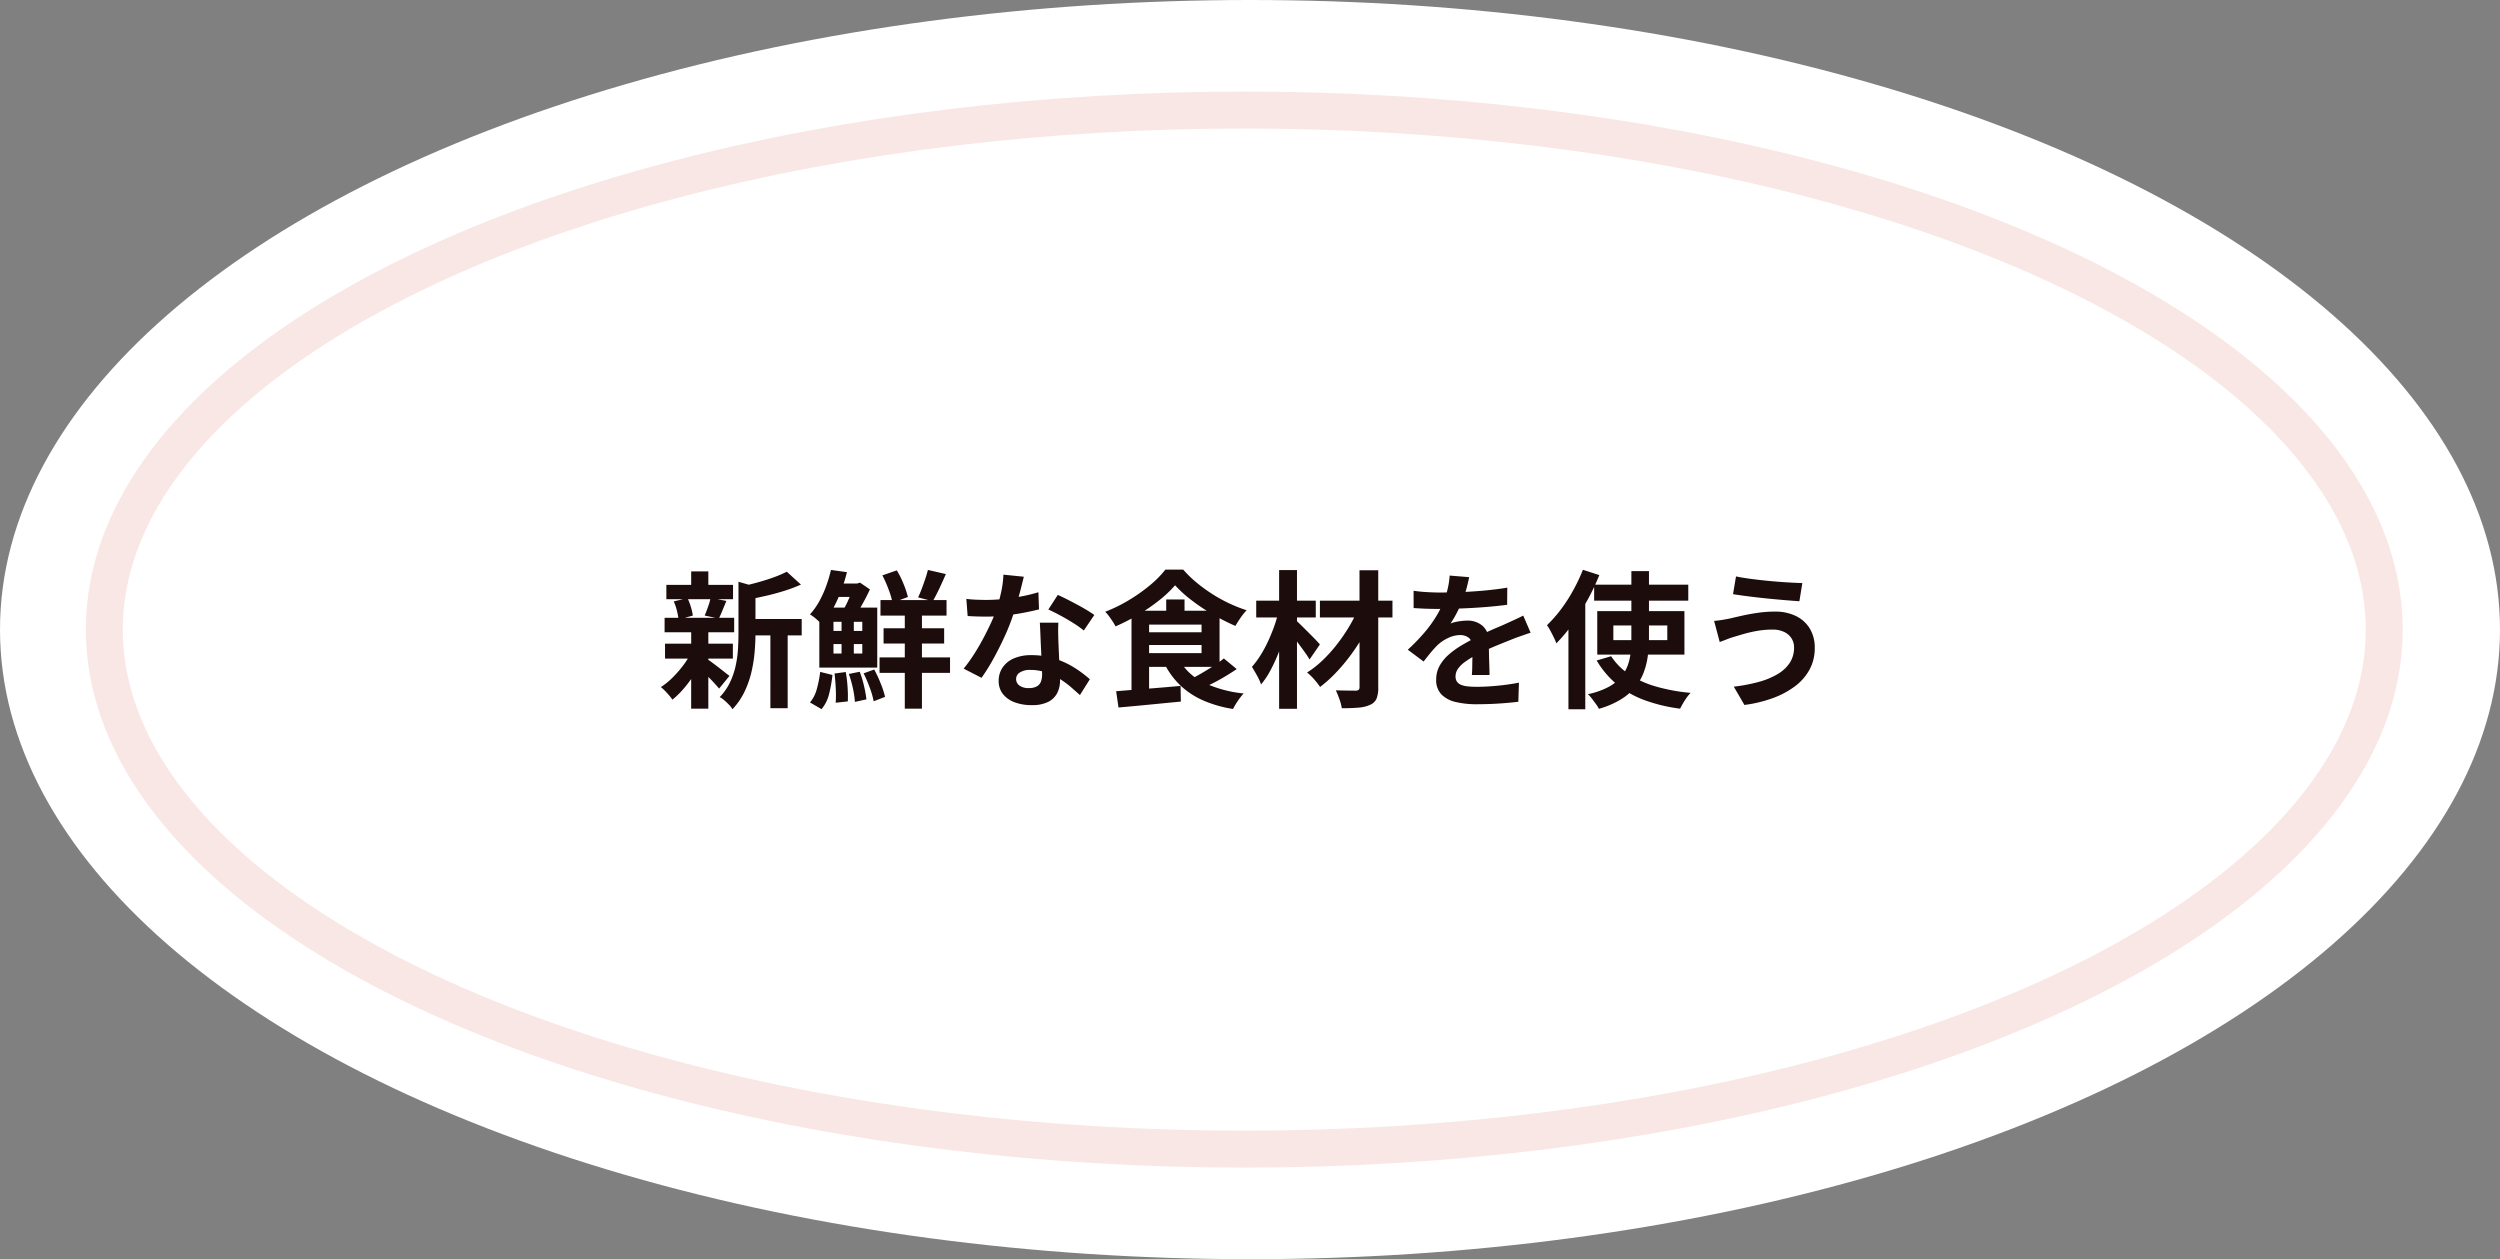
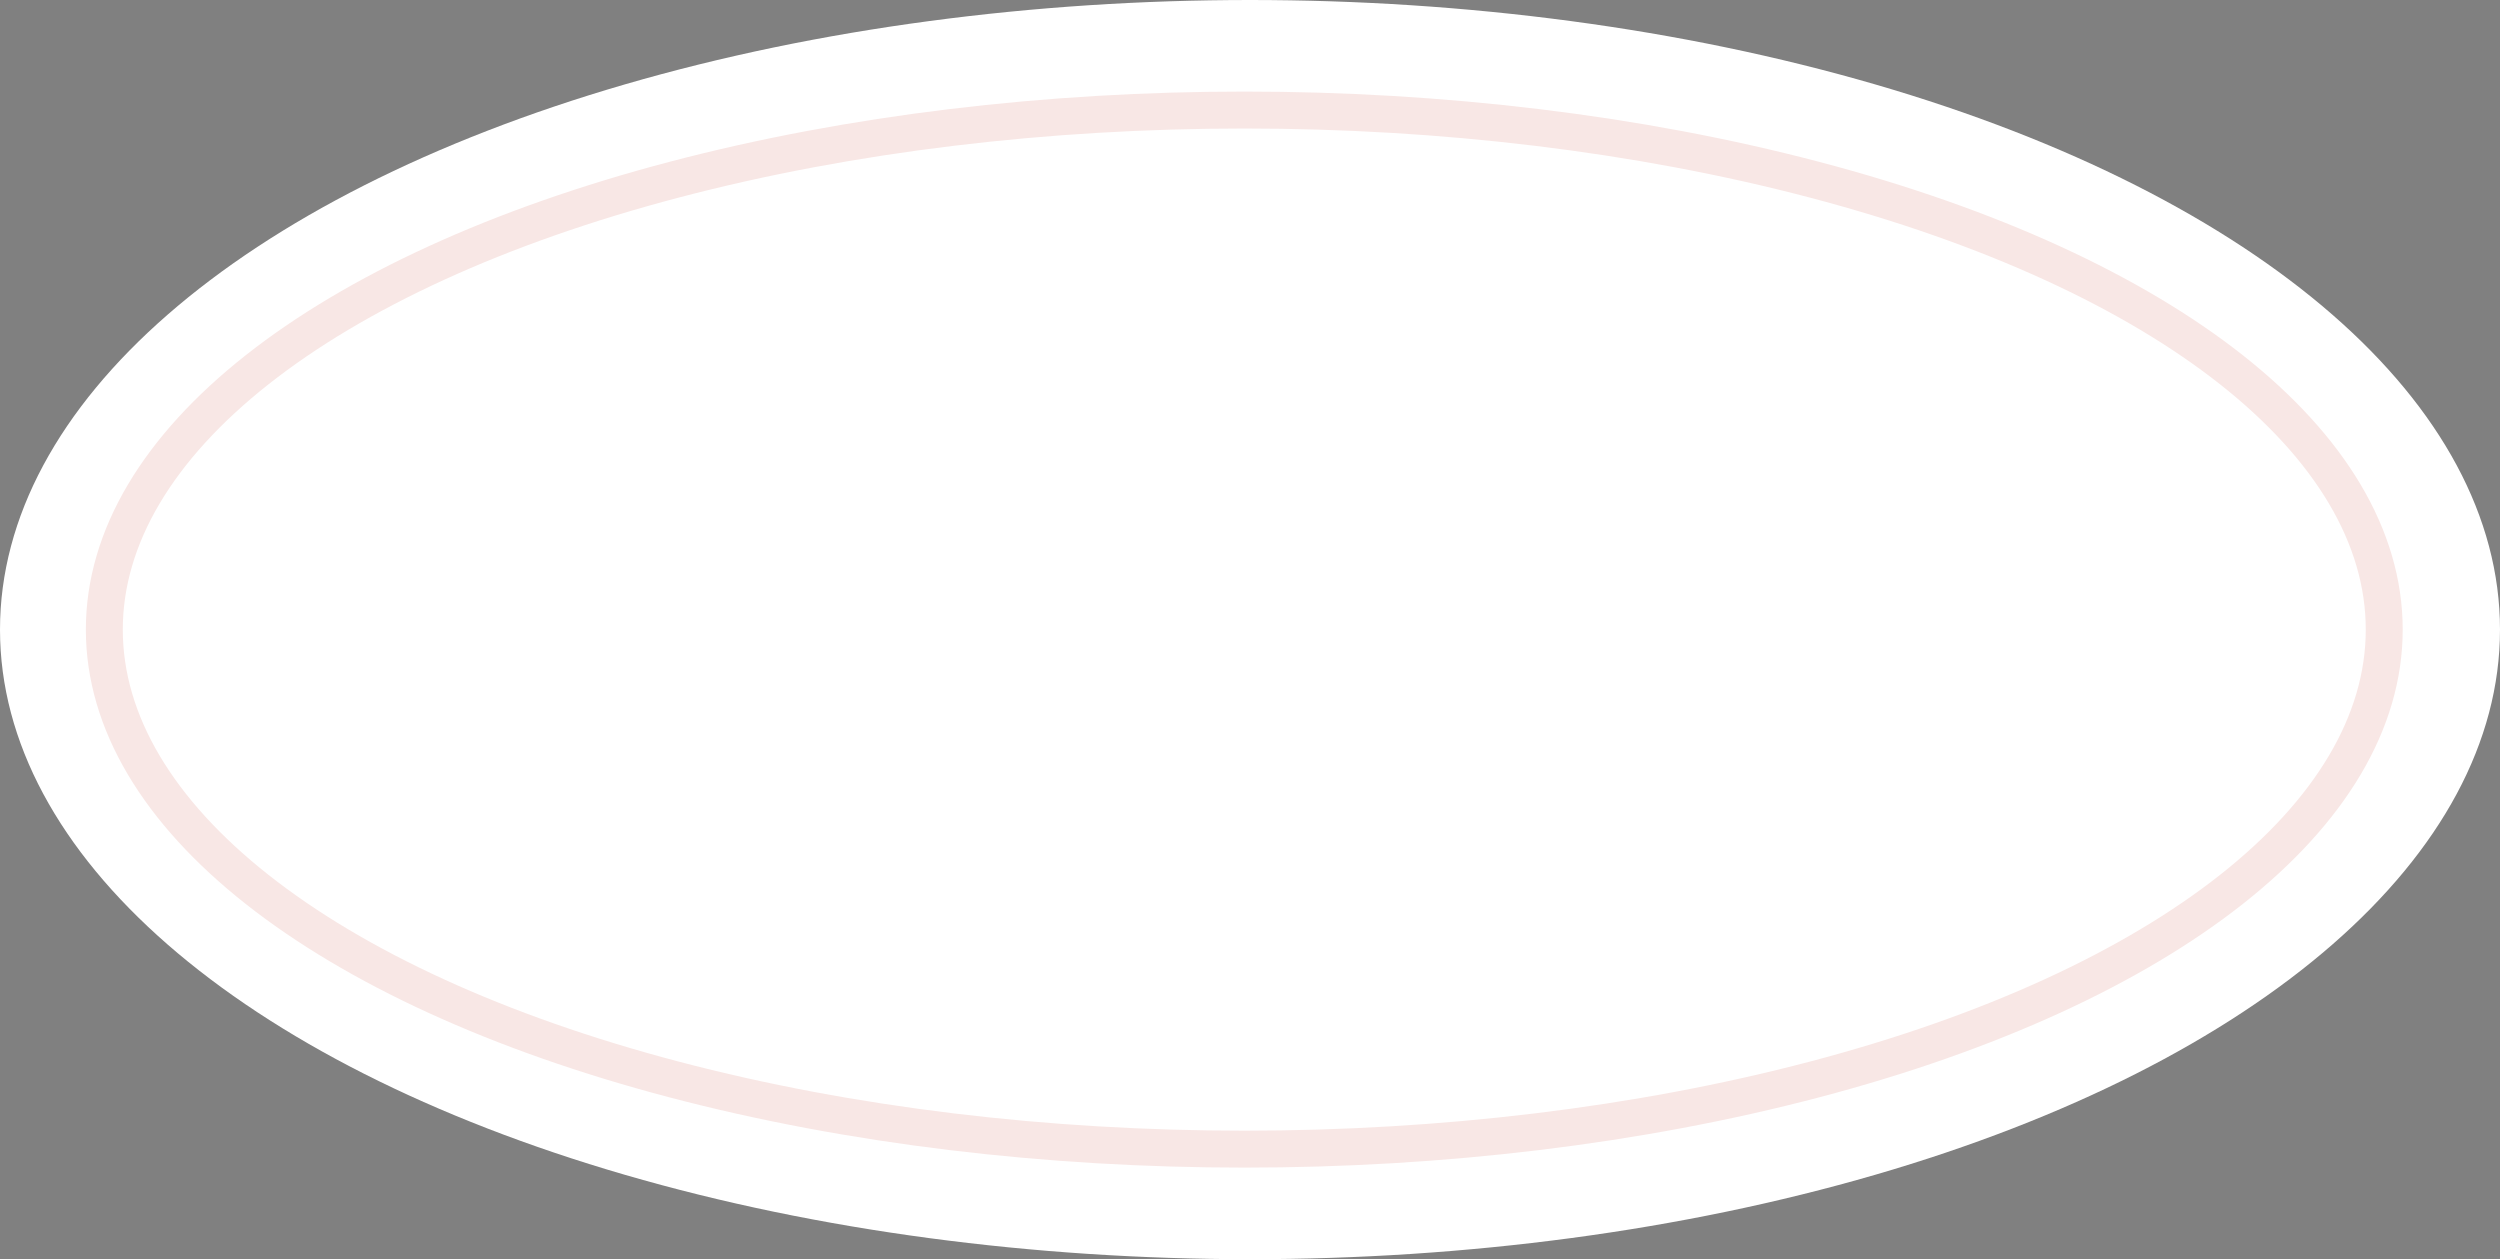
<svg xmlns="http://www.w3.org/2000/svg" id="five_1" width="406.063" height="204.524" viewBox="0 0 406.063 204.524">
  <rect x="0" y="0" width="406.063" height="204.524" fill="#808080" stroke="none" />
  <ellipse id="楕円形_4" data-name="楕円形 4" cx="203.031" cy="102.262" rx="203.031" ry="102.262" fill="#fff" />
  <g id="楕円形_5" data-name="楕円形 5" transform="translate(13.945 14.874)" fill="none" stroke="#f8e7e5" stroke-width="6">
-     <ellipse cx="188.157" cy="87.388" rx="188.157" ry="87.388" stroke="none" />
    <ellipse cx="188.157" cy="87.388" rx="185.157" ry="84.388" fill="none" />
  </g>
-   <path id="パス_797" data-name="パス 797" d="M-81.72-12.456h8.976v2.664H-81.72ZM-94.728-18H-83.9v2.328H-94.728Zm-.216,9.552h11.016v2.424H-94.944Zm-.072-4.2h11.3V-10.3h-11.3Zm17.184,1.368h2.808V2.04h-2.808Zm-12.864-8.9h2.784v3.216H-90.7Zm0,9.744h2.784V2.112H-90.7Zm7.68-8.064,3.36.96q-.024.312-.6.408v7.056q0,1.344-.132,2.94A23,23,0,0,1-80.9-3.876,15.618,15.618,0,0,1-82.032-.648,11.1,11.1,0,0,1-84,2.208a3.006,3.006,0,0,0-.54-.72q-.372-.384-.768-.732A3.263,3.263,0,0,0-86.064.24,9.138,9.138,0,0,0-84.4-2.148,12.239,12.239,0,0,0-83.484-4.8,17.855,17.855,0,0,0-83.1-7.524q.084-1.356.084-2.6Zm7.848-1.632,2.3,2.088a24.4,24.4,0,0,1-2.664,1.008q-1.44.456-2.94.8t-2.892.612a9.285,9.285,0,0,0-.384-1.1,7.578,7.578,0,0,0-.528-1.08q1.3-.288,2.616-.66t2.484-.8A18.493,18.493,0,0,0-75.168-20.136ZM-88.1-5.928a7.468,7.468,0,0,1,.78.528q.516.384,1.092.828t1.044.816q.468.372.708.54l-1.68,2.064q-.288-.336-.732-.828t-.96-1q-.516-.5-1-.96t-.816-.744Zm-5.424-9.384,2.232-.528a9.83,9.83,0,0,1,.552,1.452,8.751,8.751,0,0,1,.312,1.38l-2.328.648a9.167,9.167,0,0,0-.252-1.428A8.961,8.961,0,0,0-93.528-15.312Zm5.976-.576,2.568.5-.648,1.572q-.312.756-.576,1.284l-2.3-.48q.168-.408.36-.912t.36-1.02A6.589,6.589,0,0,0-87.552-15.888Zm-3.12,8.832,2.016.768a21.178,21.178,0,0,1-1.392,2.6,20.458,20.458,0,0,1-1.776,2.436,14.213,14.213,0,0,1-1.92,1.9A10.571,10.571,0,0,0-94.608-.42a8.494,8.494,0,0,0-1.008-.972,11.606,11.606,0,0,0,1.872-1.524A18.041,18.041,0,0,0-92-4.908,13.28,13.28,0,0,0-90.672-7.056Zm30.72-8.472h10.728v2.52H-59.952Zm.5,4.584h9.84v2.472h-9.84ZM-60.1-6.216h11.448V-3.7H-60.1Zm4.1-8.28h2.784V2.112h-2.784Zm-3.648-5.04,2.352-.816a15.182,15.182,0,0,1,1.092,2.2,14.929,14.929,0,0,1,.708,2.124l-2.5.936a13.06,13.06,0,0,0-.636-2.16A18.919,18.919,0,0,0-59.64-19.536Zm7.392-.888,2.928.672q-.528,1.224-1.092,2.412t-1.044,2l-2.376-.624q.288-.6.588-1.392t.564-1.584Q-52.416-19.728-52.248-20.424Zm-15.408,2.208h4.224v2.184h-4.224Zm1.392,5.256h1.992V-5.4h-1.992Zm1.944-5.256h.576l.48-.144,1.608,1.1q-.576,1.248-1.32,2.568a21.009,21.009,0,0,1-1.464,2.28,8.966,8.966,0,0,0-.72-.84,7.762,7.762,0,0,0-.792-.744,11.229,11.229,0,0,0,.624-1.176q.312-.672.576-1.356t.432-1.236Zm1.632,14.592,1.728-.624a20.548,20.548,0,0,1,1.068,2.3A14.186,14.186,0,0,1-59.208.192l-1.848.72A13.438,13.438,0,0,0-61.692-1.3,22.868,22.868,0,0,0-62.688-3.624Zm-2.4.1,1.776-.36a16.844,16.844,0,0,1,.7,2.316A18.812,18.812,0,0,1-62.232.6l-1.872.408a14.291,14.291,0,0,0-.324-2.2A17.816,17.816,0,0,0-65.088-3.528ZM-67.416-3.6l1.824-.24a20.494,20.494,0,0,1,.3,2.472,20.852,20.852,0,0,1,.036,2.3l-1.968.216a19.239,19.239,0,0,0,.012-2.28Q-67.272-2.472-67.416-3.6Zm-.168-4.776V-6.84h4.68V-8.376Zm0-3.624v1.488h4.68V-12Zm-2.3-2.3h9.408V-4.56h-9.408Zm.144,10.44,1.992.5a22.473,22.473,0,0,1-.54,3.048,6.005,6.005,0,0,1-1.236,2.5L-71.4,1.1A5.633,5.633,0,0,0-70.284-1.1,18.5,18.5,0,0,0-69.744-3.864Zm1.752-16.56,2.592.36a27.082,27.082,0,0,1-.912,2.952A24.265,24.265,0,0,1-67.62-14.2a15.774,15.774,0,0,1-1.812,2.7,8.318,8.318,0,0,0-.924-.924A6.859,6.859,0,0,0-71.4-13.2a11.883,11.883,0,0,0,1.6-2.292A17.717,17.717,0,0,0-68.7-18,22.911,22.911,0,0,0-67.992-20.424Zm21.984,4.7q.768.1,1.644.132t1.548.036A27.474,27.474,0,0,0-39.8-15.72q1.524-.168,2.94-.444A24.1,24.1,0,0,0-34.3-16.8l.1,2.784q-1.032.264-2.46.54t-3.012.456a27.619,27.619,0,0,1-3.12.18q-.72,0-1.464-.024t-1.536-.072Zm9.336-3.6q-.144.6-.384,1.56t-.54,2.016q-.3,1.056-.636,2.088a32.425,32.425,0,0,1-1.392,3.672Q-40.488-8.04-41.5-6.192A31.76,31.76,0,0,1-43.536-2.9l-2.9-1.488a25.96,25.96,0,0,0,1.608-2.232q.792-1.224,1.488-2.52t1.26-2.508a22.547,22.547,0,0,0,.9-2.2,23.518,23.518,0,0,0,.8-2.844,16.359,16.359,0,0,0,.4-2.964Zm5.616,7.464q-.048.768-.036,1.524t.036,1.548q.024.552.06,1.4t.084,1.8q.048.948.084,1.8t.036,1.356a4.37,4.37,0,0,1-.456,2A3.3,3.3,0,0,1-32.7,1.008a5.865,5.865,0,0,1-2.724.528,7.7,7.7,0,0,1-2.688-.444,4.4,4.4,0,0,1-1.92-1.32,3.344,3.344,0,0,1-.72-2.2,3.779,3.779,0,0,1,.624-2.124,4.161,4.161,0,0,1,1.812-1.488,6.9,6.9,0,0,1,2.868-.54,12.307,12.307,0,0,1,3.888.588,13.98,13.98,0,0,1,3.192,1.5,18.734,18.734,0,0,1,2.424,1.824L-27.552-.1q-.648-.576-1.476-1.3a13.717,13.717,0,0,0-1.848-1.344,11.163,11.163,0,0,0-2.208-1.032,7.817,7.817,0,0,0-2.556-.408,2.986,2.986,0,0,0-1.656.408,1.221,1.221,0,0,0-.624,1.056,1.288,1.288,0,0,0,.54,1.08,2.485,2.485,0,0,0,1.524.408,2.6,2.6,0,0,0,1.3-.276,1.486,1.486,0,0,0,.672-.792A3.32,3.32,0,0,0-33.7-3.456q0-.552-.048-1.56t-.108-2.232q-.06-1.224-.108-2.448t-.1-2.16Zm4.128,1.272a16.477,16.477,0,0,0-1.728-1.224q-1.032-.648-2.124-1.236t-1.908-.948l1.536-2.376q.648.288,1.476.708t1.68.876q.852.456,1.584.9t1.188.78ZM-12.1-17.928A18.966,18.966,0,0,1-14.664-15.5a30.62,30.62,0,0,1-3.36,2.316,33.153,33.153,0,0,1-3.744,1.932,8.261,8.261,0,0,0-.456-.78q-.288-.444-.6-.864a6.6,6.6,0,0,0-.624-.732,24.678,24.678,0,0,0,3.864-1.9,27.142,27.142,0,0,0,3.408-2.412,16.408,16.408,0,0,0,2.5-2.532h2.9a18.818,18.818,0,0,0,2.22,2.148,25.807,25.807,0,0,0,2.532,1.836,24.42,24.42,0,0,0,2.724,1.5A23.715,23.715,0,0,0-.48-13.872a9.949,9.949,0,0,0-.984,1.224q-.48.7-.84,1.32A34.221,34.221,0,0,1-5.88-13.14a32.448,32.448,0,0,1-3.48-2.316A20.2,20.2,0,0,1-12.1-17.928Zm-5.28,7.632h10.56v2.064h-10.56Zm3.84-5.328h2.976v3.24h-2.976ZM-21.672-.72q1.368-.12,3.084-.252t3.612-.288q1.9-.156,3.768-.324L-11.16.96q-1.776.168-3.588.348t-3.48.336q-1.668.156-3.06.276Zm10.416-4.824A8.992,8.992,0,0,0-7.332-2.076,19.623,19.623,0,0,0-.96-.36q-.288.312-.624.756t-.624.912q-.288.468-.48.852A19.752,19.752,0,0,1-7.44.816,13.075,13.075,0,0,1-11.064-1.5,12.844,12.844,0,0,1-13.68-4.9Zm7.08-.5L-2.088-4.32Q-3-3.7-4.032-3.084T-6.1-1.956q-1.032.516-1.944.924l-1.7-1.56q.888-.432,1.9-1.02t1.992-1.224A17.844,17.844,0,0,0-4.176-6.048Zm-13.2-7.752h12.5v9.12h-12.5V-6.912H-7.8v-4.632h-9.576Zm-1.8,0h2.856V-.384L-19.176-.1Zm30.6-1.632H23.208V-12.7H11.424Zm6.432-4.944H20.9V-1.368A4.774,4.774,0,0,1,20.616.5a1.946,1.946,0,0,1-1.032.984,5.379,5.379,0,0,1-1.884.456q-1.14.1-2.724.1A7.044,7.044,0,0,0,14.6.588a14.627,14.627,0,0,0-.588-1.452Q15-.84,15.96-.828t1.3.012a.787.787,0,0,0,.468-.144.569.569,0,0,0,.132-.432Zm-.24,6.288L19.944-12.7A26.579,26.579,0,0,1,18.36-9.528,31.708,31.708,0,0,1,16.3-6.42a30.048,30.048,0,0,1-2.364,2.784,20.758,20.758,0,0,1-2.484,2.22,12.235,12.235,0,0,0-.972-1.248,8.532,8.532,0,0,0-1.14-1.1,15.621,15.621,0,0,0,2.5-1.956,23.428,23.428,0,0,0,2.3-2.544,29.016,29.016,0,0,0,1.98-2.868A21.386,21.386,0,0,0,17.616-14.088ZM1.08-15.432h9.672V-12.7H1.08ZM4.8-20.4H7.7V2.136H4.8Zm-.12,6.816,1.9.648q-.336,1.488-.828,3.048T4.656-6.828a26.467,26.467,0,0,1-1.3,2.784,13.067,13.067,0,0,1-1.488,2.22A8.729,8.729,0,0,0,1.2-3.288Q.744-4.1.384-4.68a14.581,14.581,0,0,0,1.38-1.86A19.728,19.728,0,0,0,2.976-8.772q.552-1.188,1-2.424A20.864,20.864,0,0,0,4.68-13.584Zm2.808,1.32q.24.192.648.588t.9.888l.972.972q.48.48.864.888t.552.6L9.744-5.88a13.967,13.967,0,0,0-.78-1.188q-.492-.684-1.02-1.392T6.912-9.792q-.5-.624-.864-1.032Zm28.176-6.984q-.12.648-.384,1.68a20.619,20.619,0,0,1-.768,2.328q-.384.888-.876,1.836a16.916,16.916,0,0,1-1,1.692,4.03,4.03,0,0,1,.792-.252,9.572,9.572,0,0,1,1-.168,8.086,8.086,0,0,1,.924-.06,3.69,3.69,0,0,1,2.508.864,3.216,3.216,0,0,1,1,2.568q0,.48.012,1.176T38.9-6.132q.024.756.048,1.476t.024,1.3H36.1q.048-.408.06-.972T36.18-5.52q.012-.624.024-1.212T36.216-7.8A1.848,1.848,0,0,0,35.6-9.4a2.256,2.256,0,0,0-1.356-.444,4.636,4.636,0,0,0-2.028.492A6.529,6.529,0,0,0,30.5-8.184q-.528.528-1.068,1.176T28.272-5.544L25.7-7.464a32.007,32.007,0,0,0,2.7-2.784,20.243,20.243,0,0,0,1.932-2.664,16.752,16.752,0,0,0,1.3-2.64,14.526,14.526,0,0,0,.588-2,12.212,12.212,0,0,0,.276-1.956ZM26.64-17.04q.912.144,2.112.216t2.112.072q1.584,0,3.468-.072t3.828-.252q1.944-.18,3.7-.468l-.024,2.784q-1.272.168-2.748.3t-3,.216q-1.524.084-2.916.12t-2.472.036q-.48,0-1.188-.012t-1.452-.048q-.744-.036-1.416-.084Zm19.008,6.816q-.384.12-.9.3l-1.032.36q-.516.18-.924.348-1.152.456-2.724,1.1T36.792-6.6a14.66,14.66,0,0,0-1.824,1.128A4.814,4.814,0,0,0,33.84-4.356a2.15,2.15,0,0,0-.384,1.236,1.464,1.464,0,0,0,.216.828,1.469,1.469,0,0,0,.648.516,3.679,3.679,0,0,0,1.08.264,14.143,14.143,0,0,0,1.536.072q1.536,0,3.384-.18t3.432-.492l-.1,3.1q-.768.1-1.944.2t-2.436.156q-1.26.048-2.412.048a14.328,14.328,0,0,1-3.36-.36A4.726,4.726,0,0,1,31.164-.2a3.313,3.313,0,0,1-.852-2.412,4.54,4.54,0,0,1,.564-2.256,6.862,6.862,0,0,1,1.5-1.824,13.812,13.812,0,0,1,2.052-1.476q1.116-.66,2.2-1.212,1.1-.576,1.992-.984t1.668-.732q.78-.324,1.5-.66.7-.312,1.344-.612t1.32-.636Zm10.32-7.8H71.256v2.592H55.968Zm3.12,6.624v2.376h8.76V-11.4Zm-2.616-2.328h14.16v7.056H56.472Zm2.256,7.32a10.344,10.344,0,0,0,2.928,2.94A15.537,15.537,0,0,0,66-1.488,29.546,29.546,0,0,0,71.64-.456,6.008,6.008,0,0,0,71,.312q-.324.456-.6.936t-.468.864a26.4,26.4,0,0,1-5.82-1.4A15.371,15.371,0,0,1,59.628-1.86a14.936,14.936,0,0,1-3.252-3.852Zm3.288-13.824h2.856V-9.288A21.147,21.147,0,0,1,64.68-6.42,12.048,12.048,0,0,1,64-3.732a8.52,8.52,0,0,1-1.4,2.388A9.432,9.432,0,0,1,60.24.648a14.248,14.248,0,0,1-3.5,1.488,4.677,4.677,0,0,0-.468-.756q-.324-.444-.66-.888A5.579,5.579,0,0,0,54.96-.24a12.829,12.829,0,0,0,3.228-1.116A7.061,7.061,0,0,0,60.24-2.928a6.3,6.3,0,0,0,1.152-1.908,8.675,8.675,0,0,0,.5-2.148,22,22,0,0,0,.12-2.328Zm-7.872-.216,2.664.864a36.751,36.751,0,0,1-1.932,4.068,39.931,39.931,0,0,1-2.4,3.84A24.586,24.586,0,0,1,49.824-8.5a8.3,8.3,0,0,0-.384-.912q-.264-.552-.576-1.128a8.957,8.957,0,0,0-.552-.912,21.54,21.54,0,0,0,2.244-2.544,25.361,25.361,0,0,0,2-3.1A29.071,29.071,0,0,0,54.144-20.448Zm-2.352,6.672,2.736-2.736V2.208H51.792ZM88.44-7.848a2.707,2.707,0,0,0-.4-1.44,2.84,2.84,0,0,0-1.176-1.044,4.24,4.24,0,0,0-1.932-.4,14.271,14.271,0,0,0-2.508.216,20.9,20.9,0,0,0-2.16.492q-.948.276-1.572.468a11.179,11.179,0,0,0-1.164.4q-.636.252-1.164.444l-.912-3.432q.624-.048,1.344-.168t1.3-.24q.888-.216,2.028-.468t2.484-.444a19.323,19.323,0,0,1,2.736-.192,7.606,7.606,0,0,1,3.372.708,5.368,5.368,0,0,1,2.268,2.028A5.954,5.954,0,0,1,91.8-7.728a7.221,7.221,0,0,1-.84,3.48,8.418,8.418,0,0,1-2.376,2.724A13.9,13.9,0,0,1,84.96.408a21.606,21.606,0,0,1-4.584,1.1L78.648-1.464a26.953,26.953,0,0,0,4.044-.768,12.3,12.3,0,0,0,3.1-1.284,5.938,5.938,0,0,0,1.968-1.848A4.5,4.5,0,0,0,88.44-7.848Zm-9.432-11.52q1.032.216,2.484.408t3,.336q1.548.144,2.952.228t2.34.108l-.48,2.952q-1.056-.072-2.472-.192T83.9-15.8q-1.512-.156-2.916-.336t-2.46-.348Z" transform="translate(202.962 112.994)" fill="#1d0c0c" />
</svg>